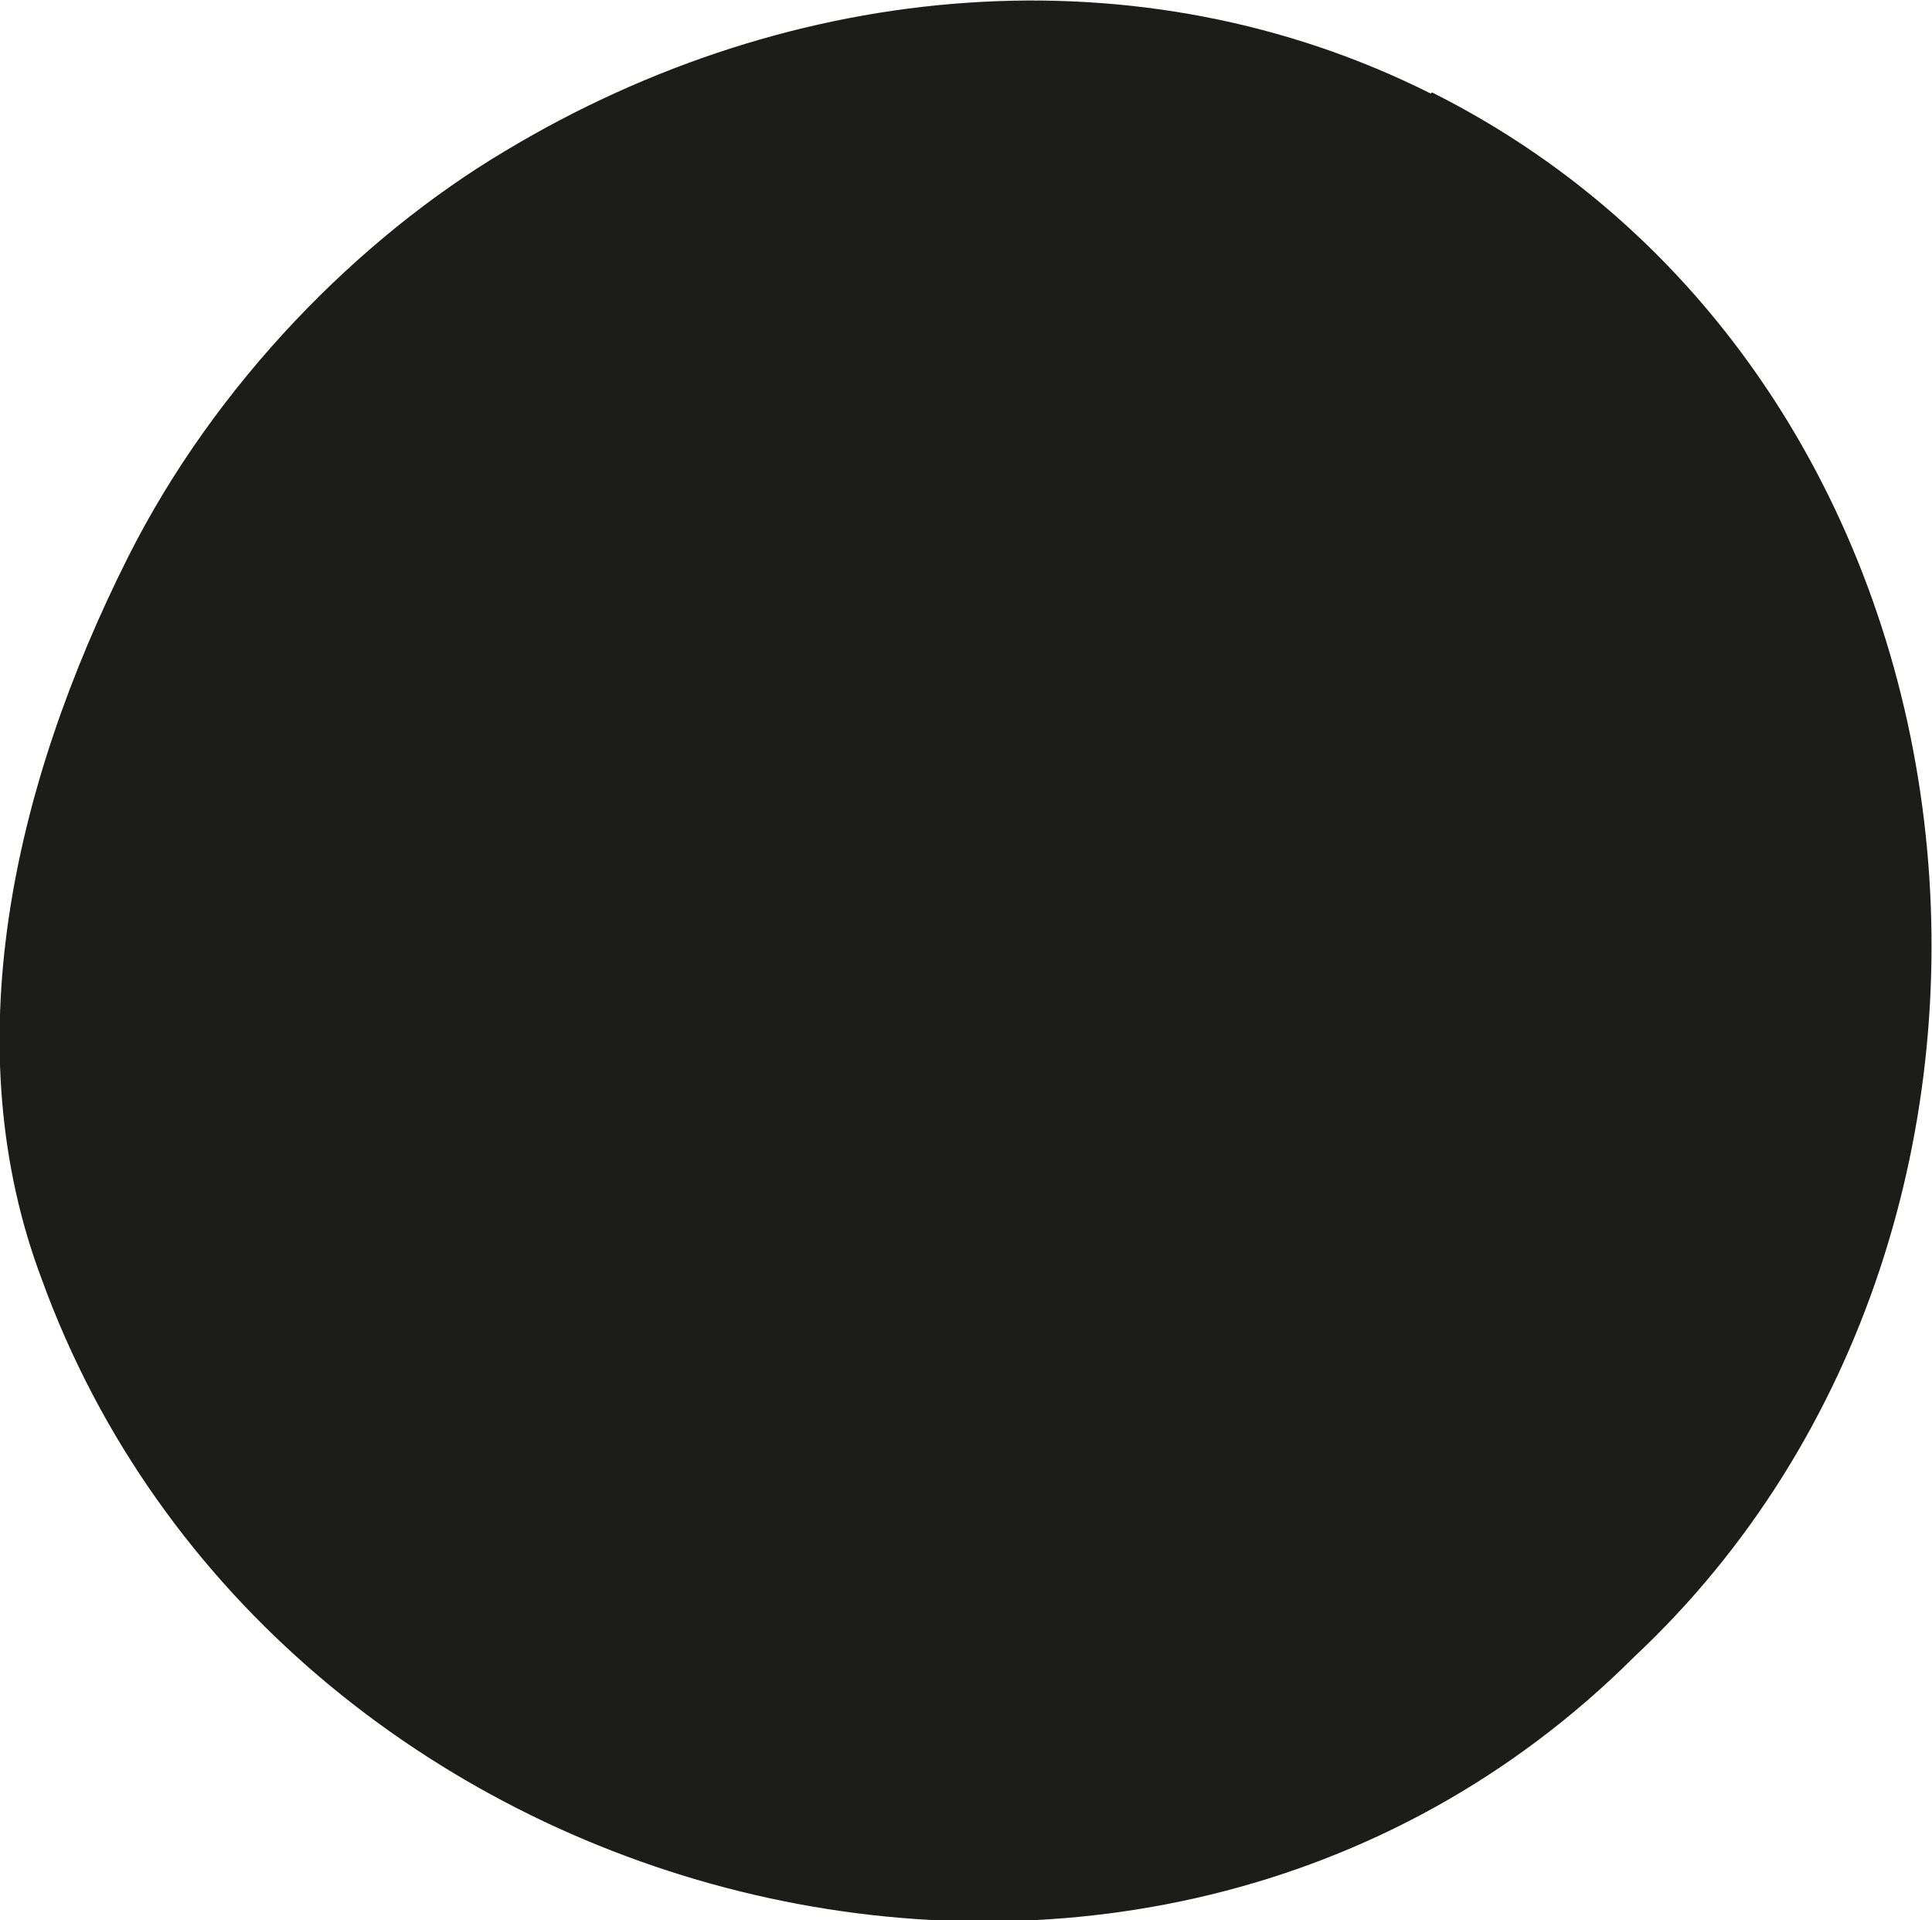
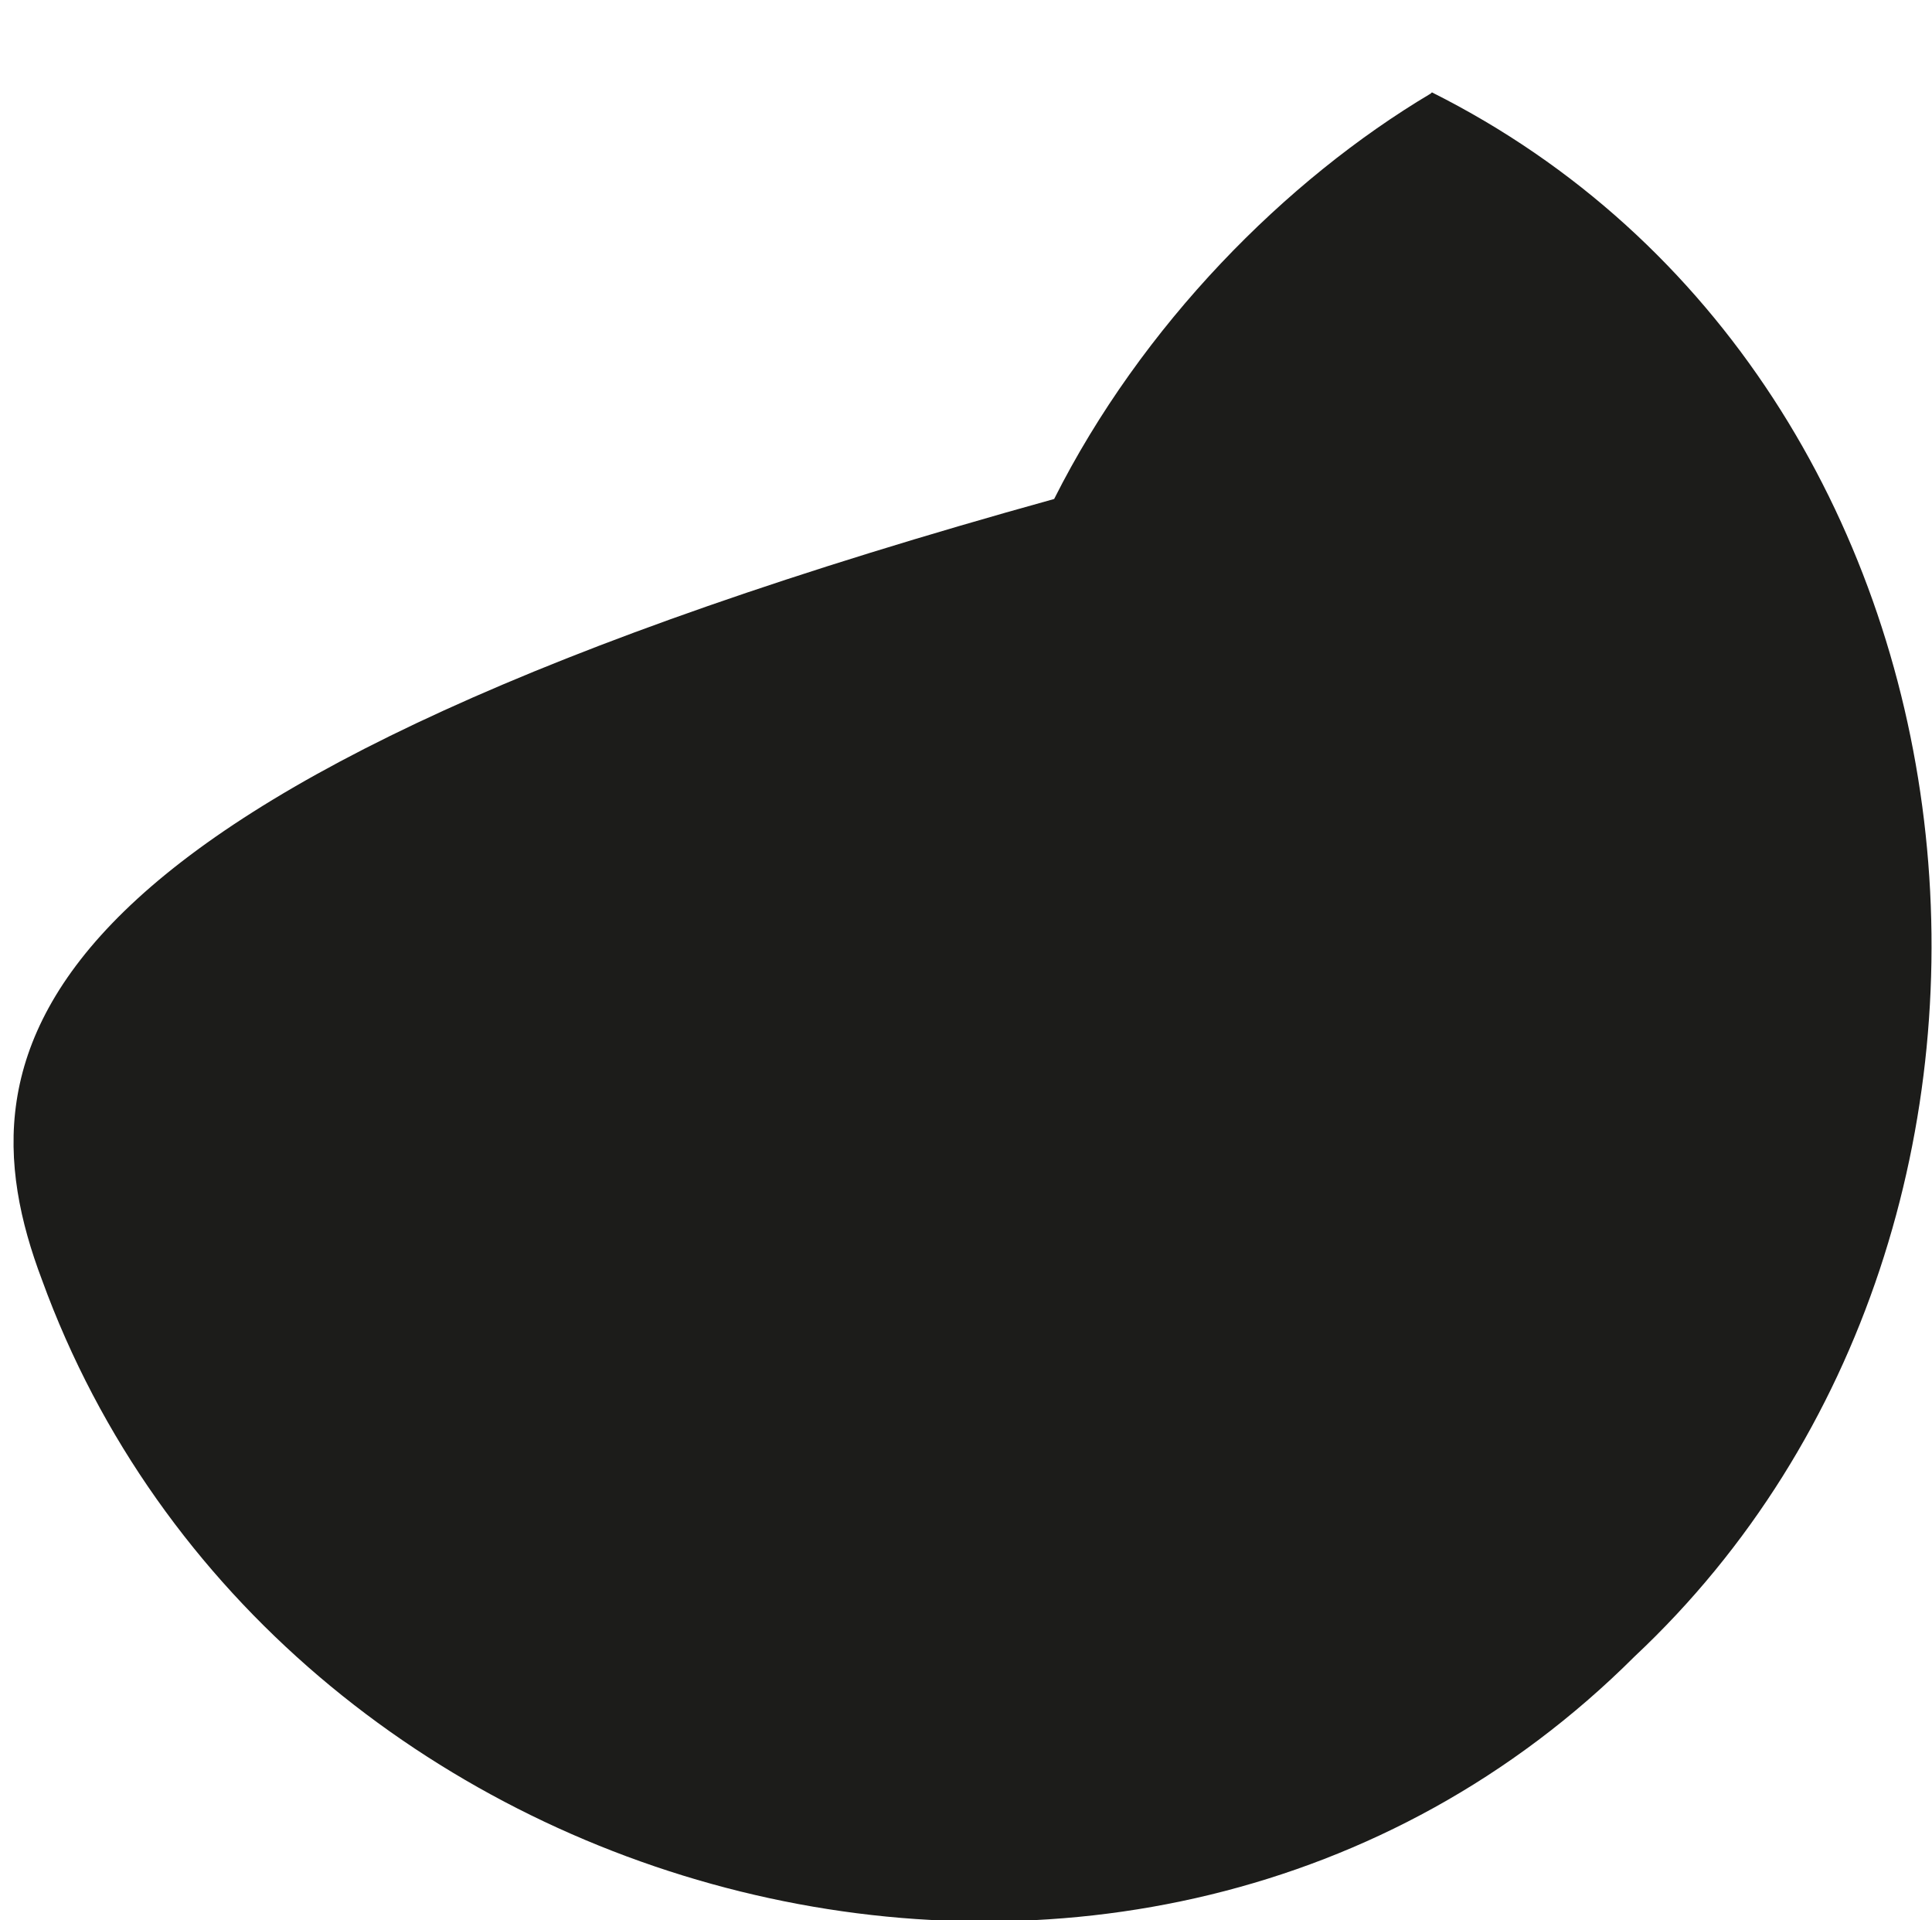
<svg xmlns="http://www.w3.org/2000/svg" viewBox="0 0 16.11 16.01">
  <defs>
    <style>.d{fill:#1c1c1a;}</style>
  </defs>
  <g id="a" />
  <g id="b">
    <g id="c">
-       <path class="d" d="M11.93,.78C9.52-.43,6.62-.19,4.21,1.26c-1.21,.72-2.41,1.93-3.14,3.38C.1,6.57-.38,8.74,.35,10.67c1.93,5.31,9.17,7.24,13.28,3.14,3.86-3.62,3.14-10.62-1.69-13.04h0Z" />
+       <path class="d" d="M11.93,.78c-1.21,.72-2.41,1.93-3.14,3.38C.1,6.57-.38,8.74,.35,10.67c1.93,5.31,9.17,7.24,13.28,3.14,3.86-3.62,3.14-10.62-1.69-13.04h0Z" />
    </g>
  </g>
</svg>